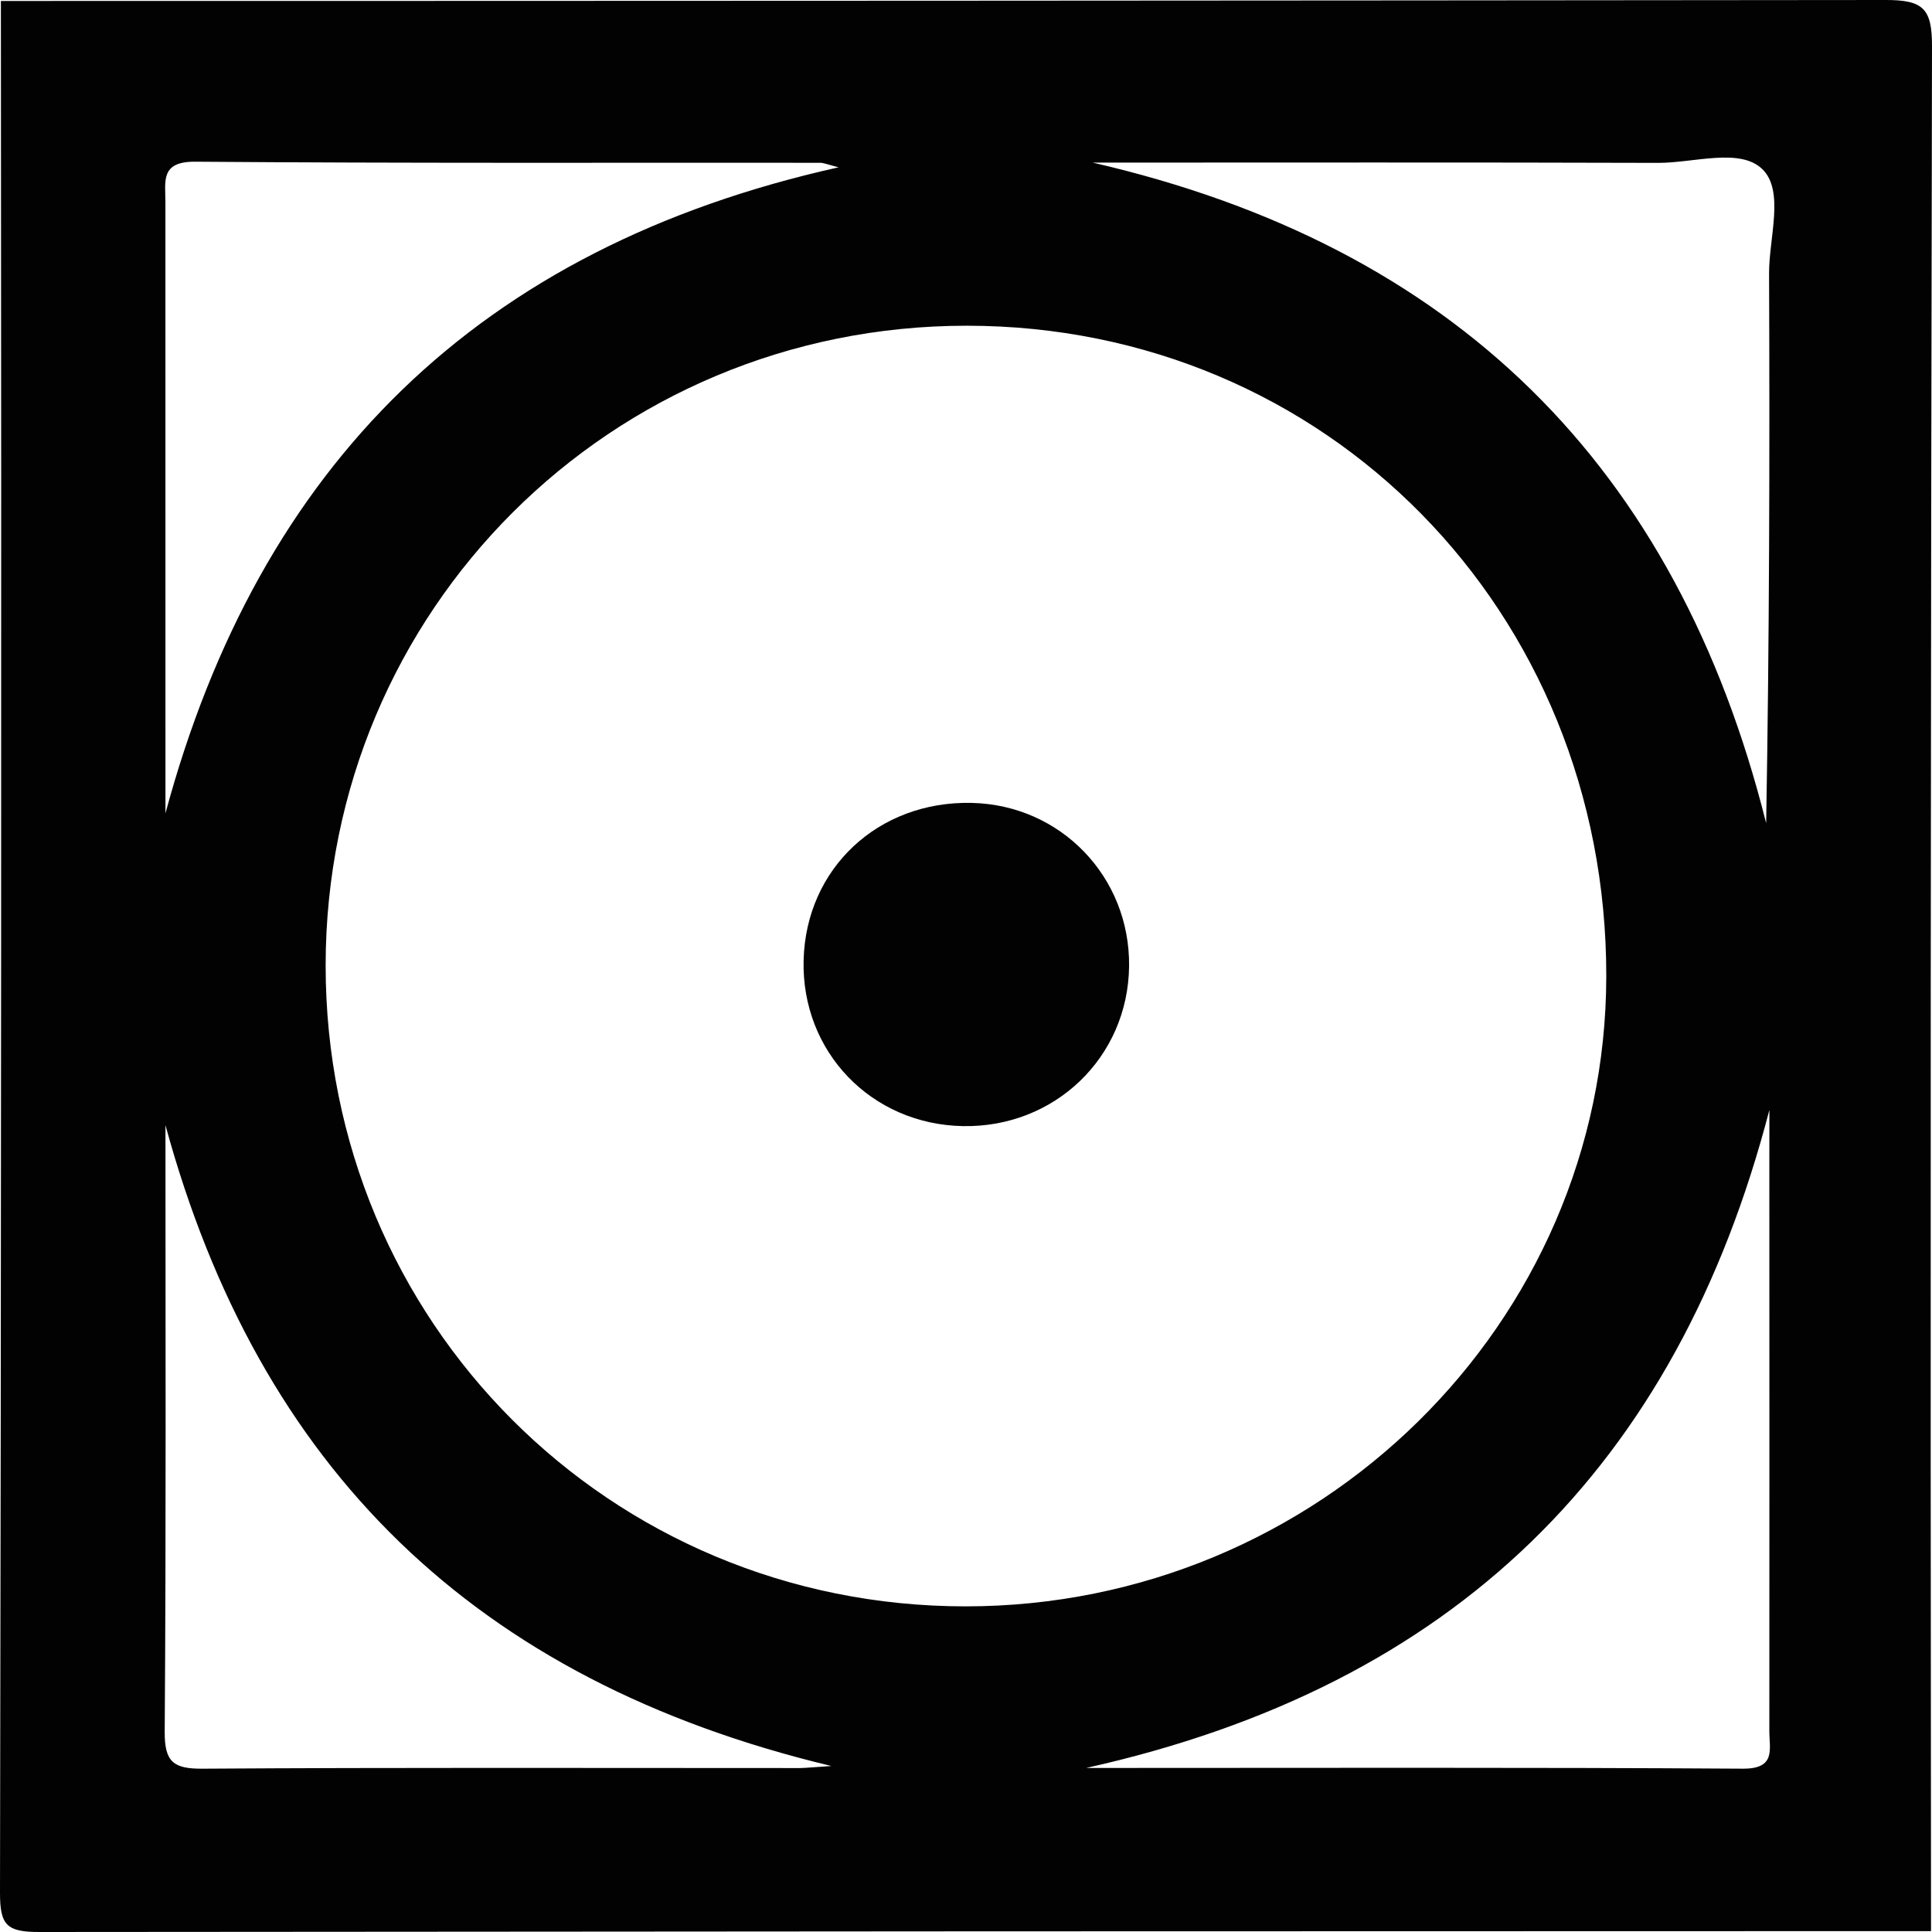
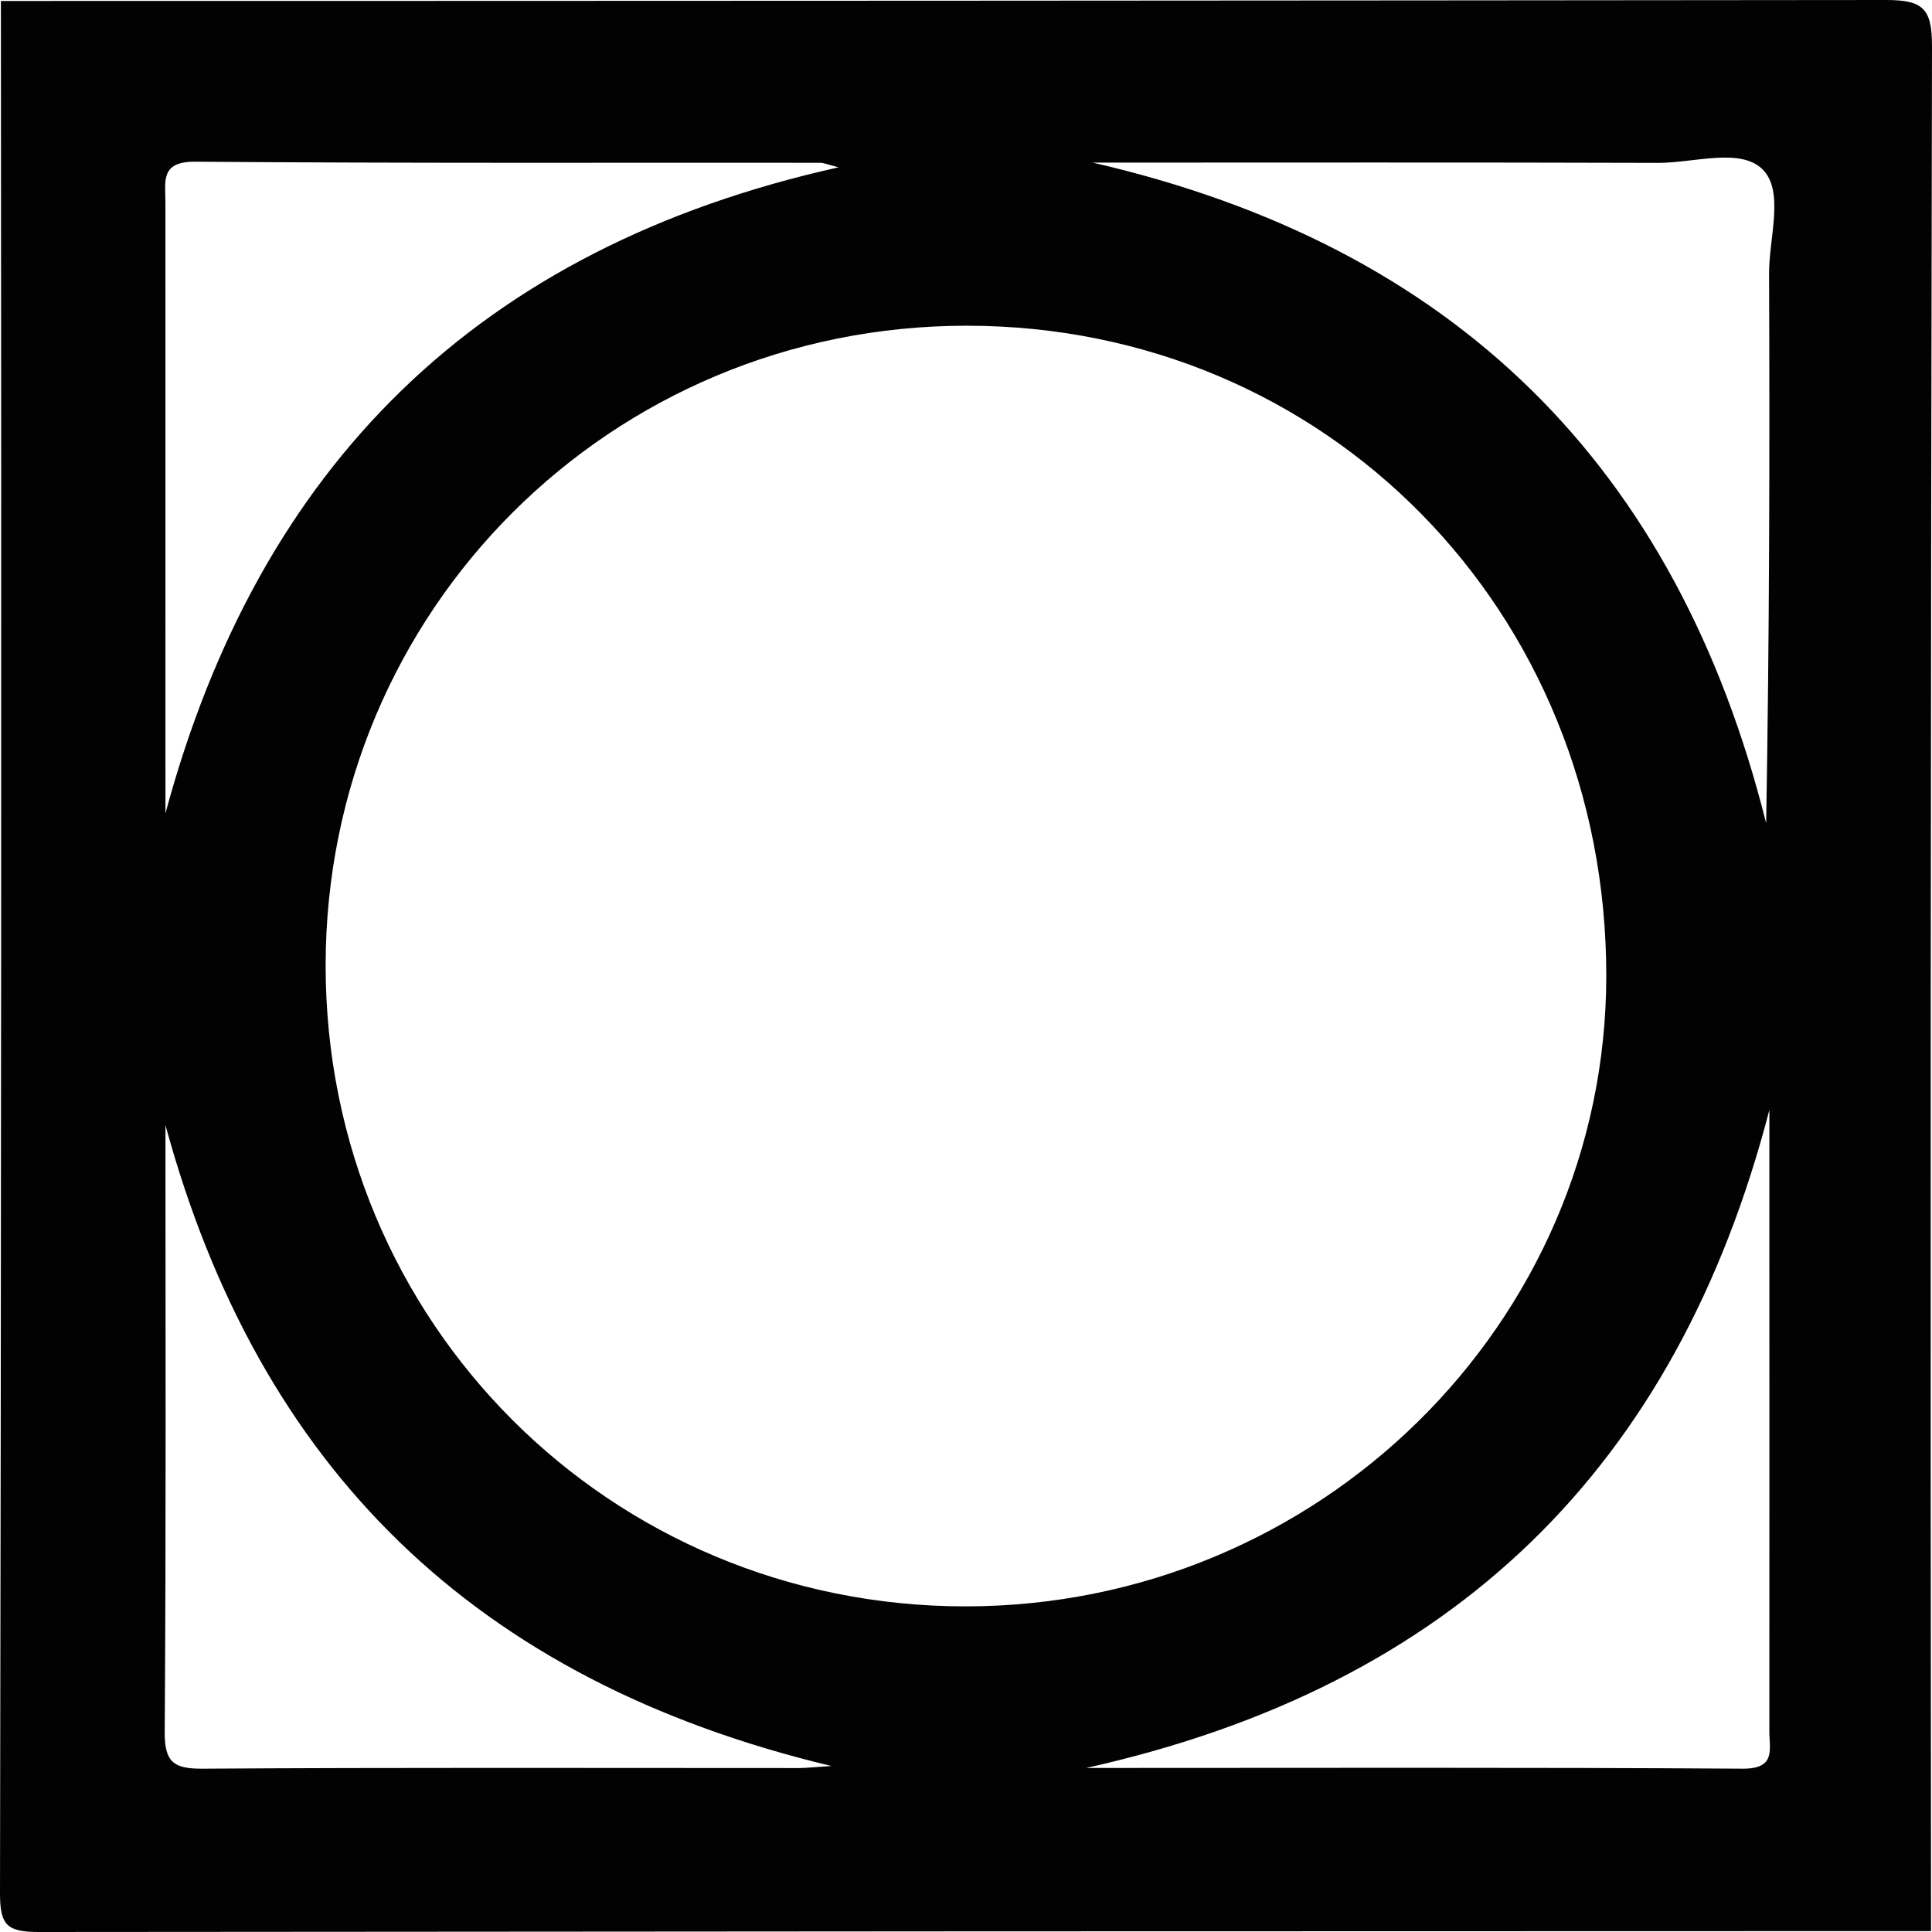
<svg xmlns="http://www.w3.org/2000/svg" viewBox="0 0 1793.25 1793.25">
  <defs>
    <style>.cls-1{fill:#020202;}</style>
  </defs>
  <title>dry-2</title>
  <g id="Vrstva_2" data-name="Vrstva 2">
    <g id="Vrstva_1-2" data-name="Vrstva 1">
      <path class="cls-1" d="M1792.35,1792.42q-877.9,0-1755.81.83C6.23,1793.3-.06,1787,0,1756.71Q1.68,878.81.83.89,875.54.89,1750.25,0c34.94-.07,43.07,8.06,43,43Q1791.39,917.7,1792.35,1792.42ZM896.2,1491c327.48,0,594.41-262.52,594.72-584.92.34-338.88-259.91-603.64-593.45-603.75-330.42-.1-595.17,264.08-595.21,593.91C302.22,1227.07,565.77,1491,896.2,1491ZM153.57,754.91c87-322.86,290.24-525.09,624.81-599.62-10.29-2.58-13.74-4.2-17.2-4.2-193.33-.16-386.66.53-580-1-32.5-.25-27.65,18.16-27.65,37.4Q153.59,471.22,153.57,754.91Zm860.58-604c335.67,77.25,542,281.19,625.17,613.18,3-171.52,3.35-340.89,2.7-510.25-.13-33.15,14.49-76.49-6.17-96.76s-63.75-5.79-96.95-5.9C1364,150.62,1189.06,150.93,1014.15,150.93Zm628.17,879.3c-86,330.84-292.11,534.56-634.16,610.78,209.27,0,409.37-.64,609.45.66,31.06.2,24.65-17.94,24.66-35q.12-262.41,0-524.82ZM153.57,1044.34c0,187.67.64,375.35-.69,563-.19,28.24,8.22,34.5,35.15,34.32,179.4-1.16,358.82-.6,538.23-.6,5.61,0,11.22.14,16.82,0s11.14-.71,28.6-1.88C440,1559.81,240.22,1362.2,153.57,1044.34Z" />
-       <path class="cls-1" d="M893.9,1045.24c-85.21-1.5-150.14-69.08-148-154,2.15-85.15,69.15-147.9,155.89-146C984.52,747,1049,813.93,1048,896.94,1047,981.36,979,1046.74,893.9,1045.24Z" />
    </g>
  </g>
</svg>